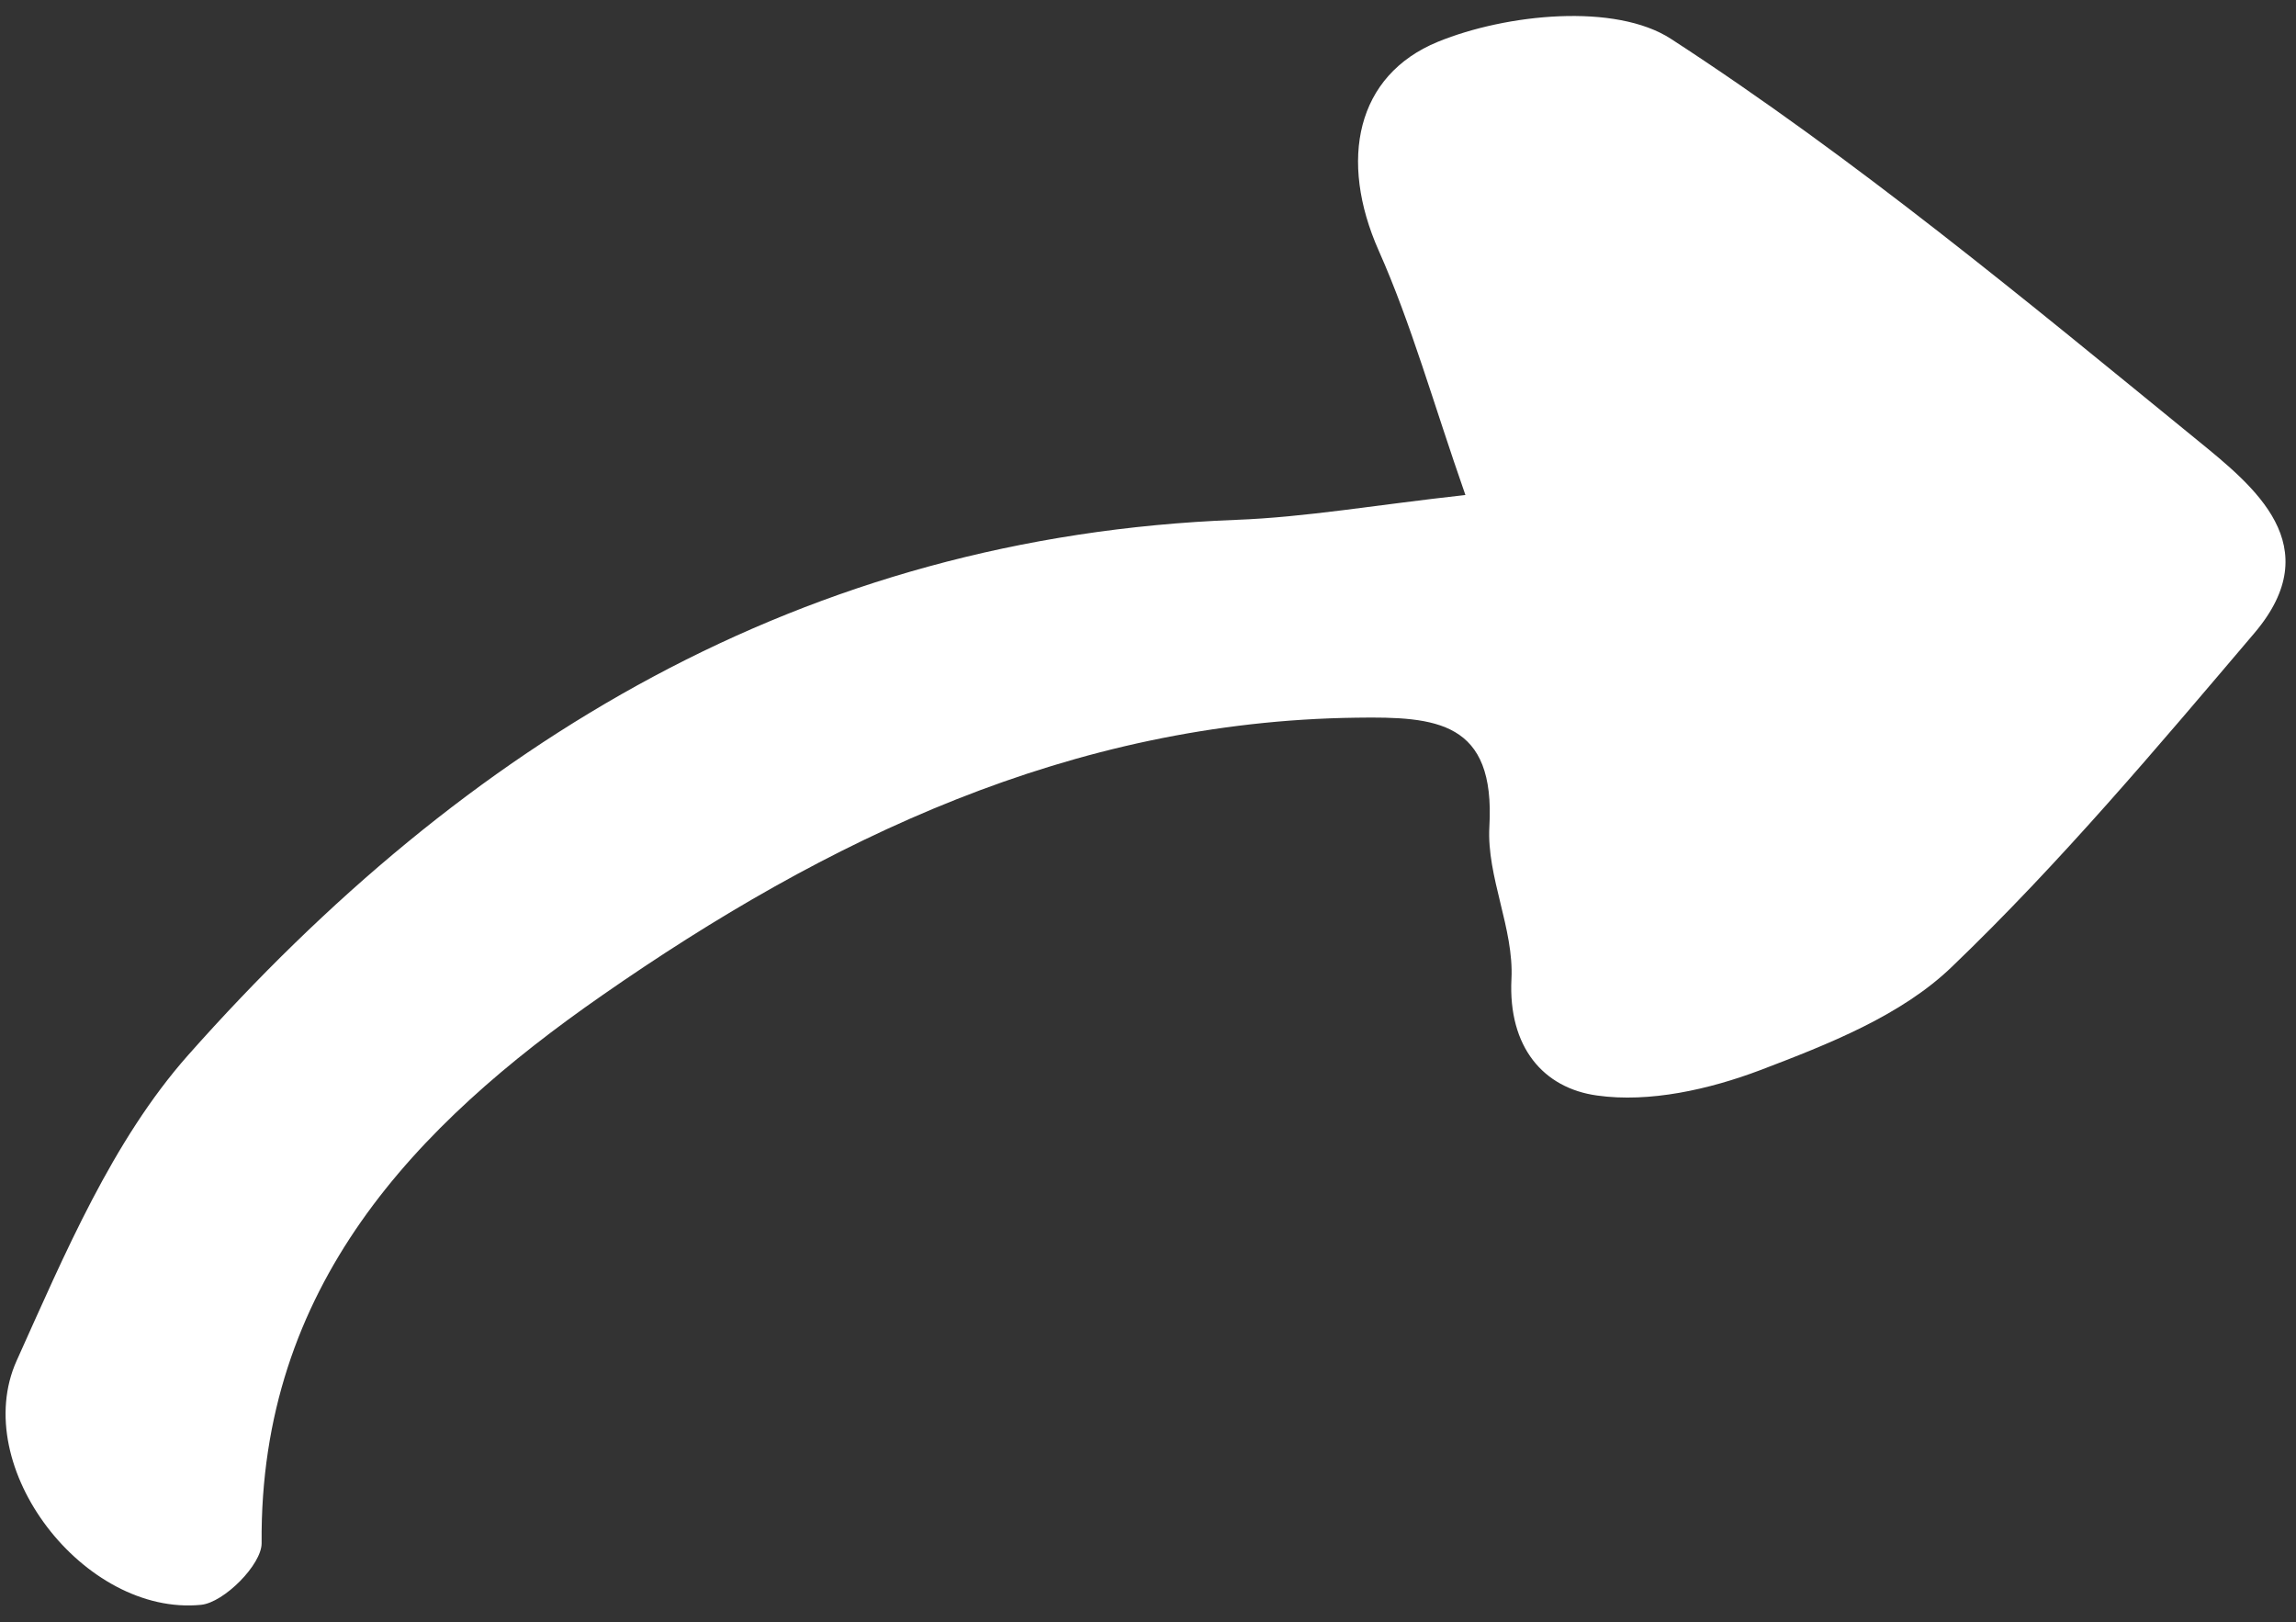
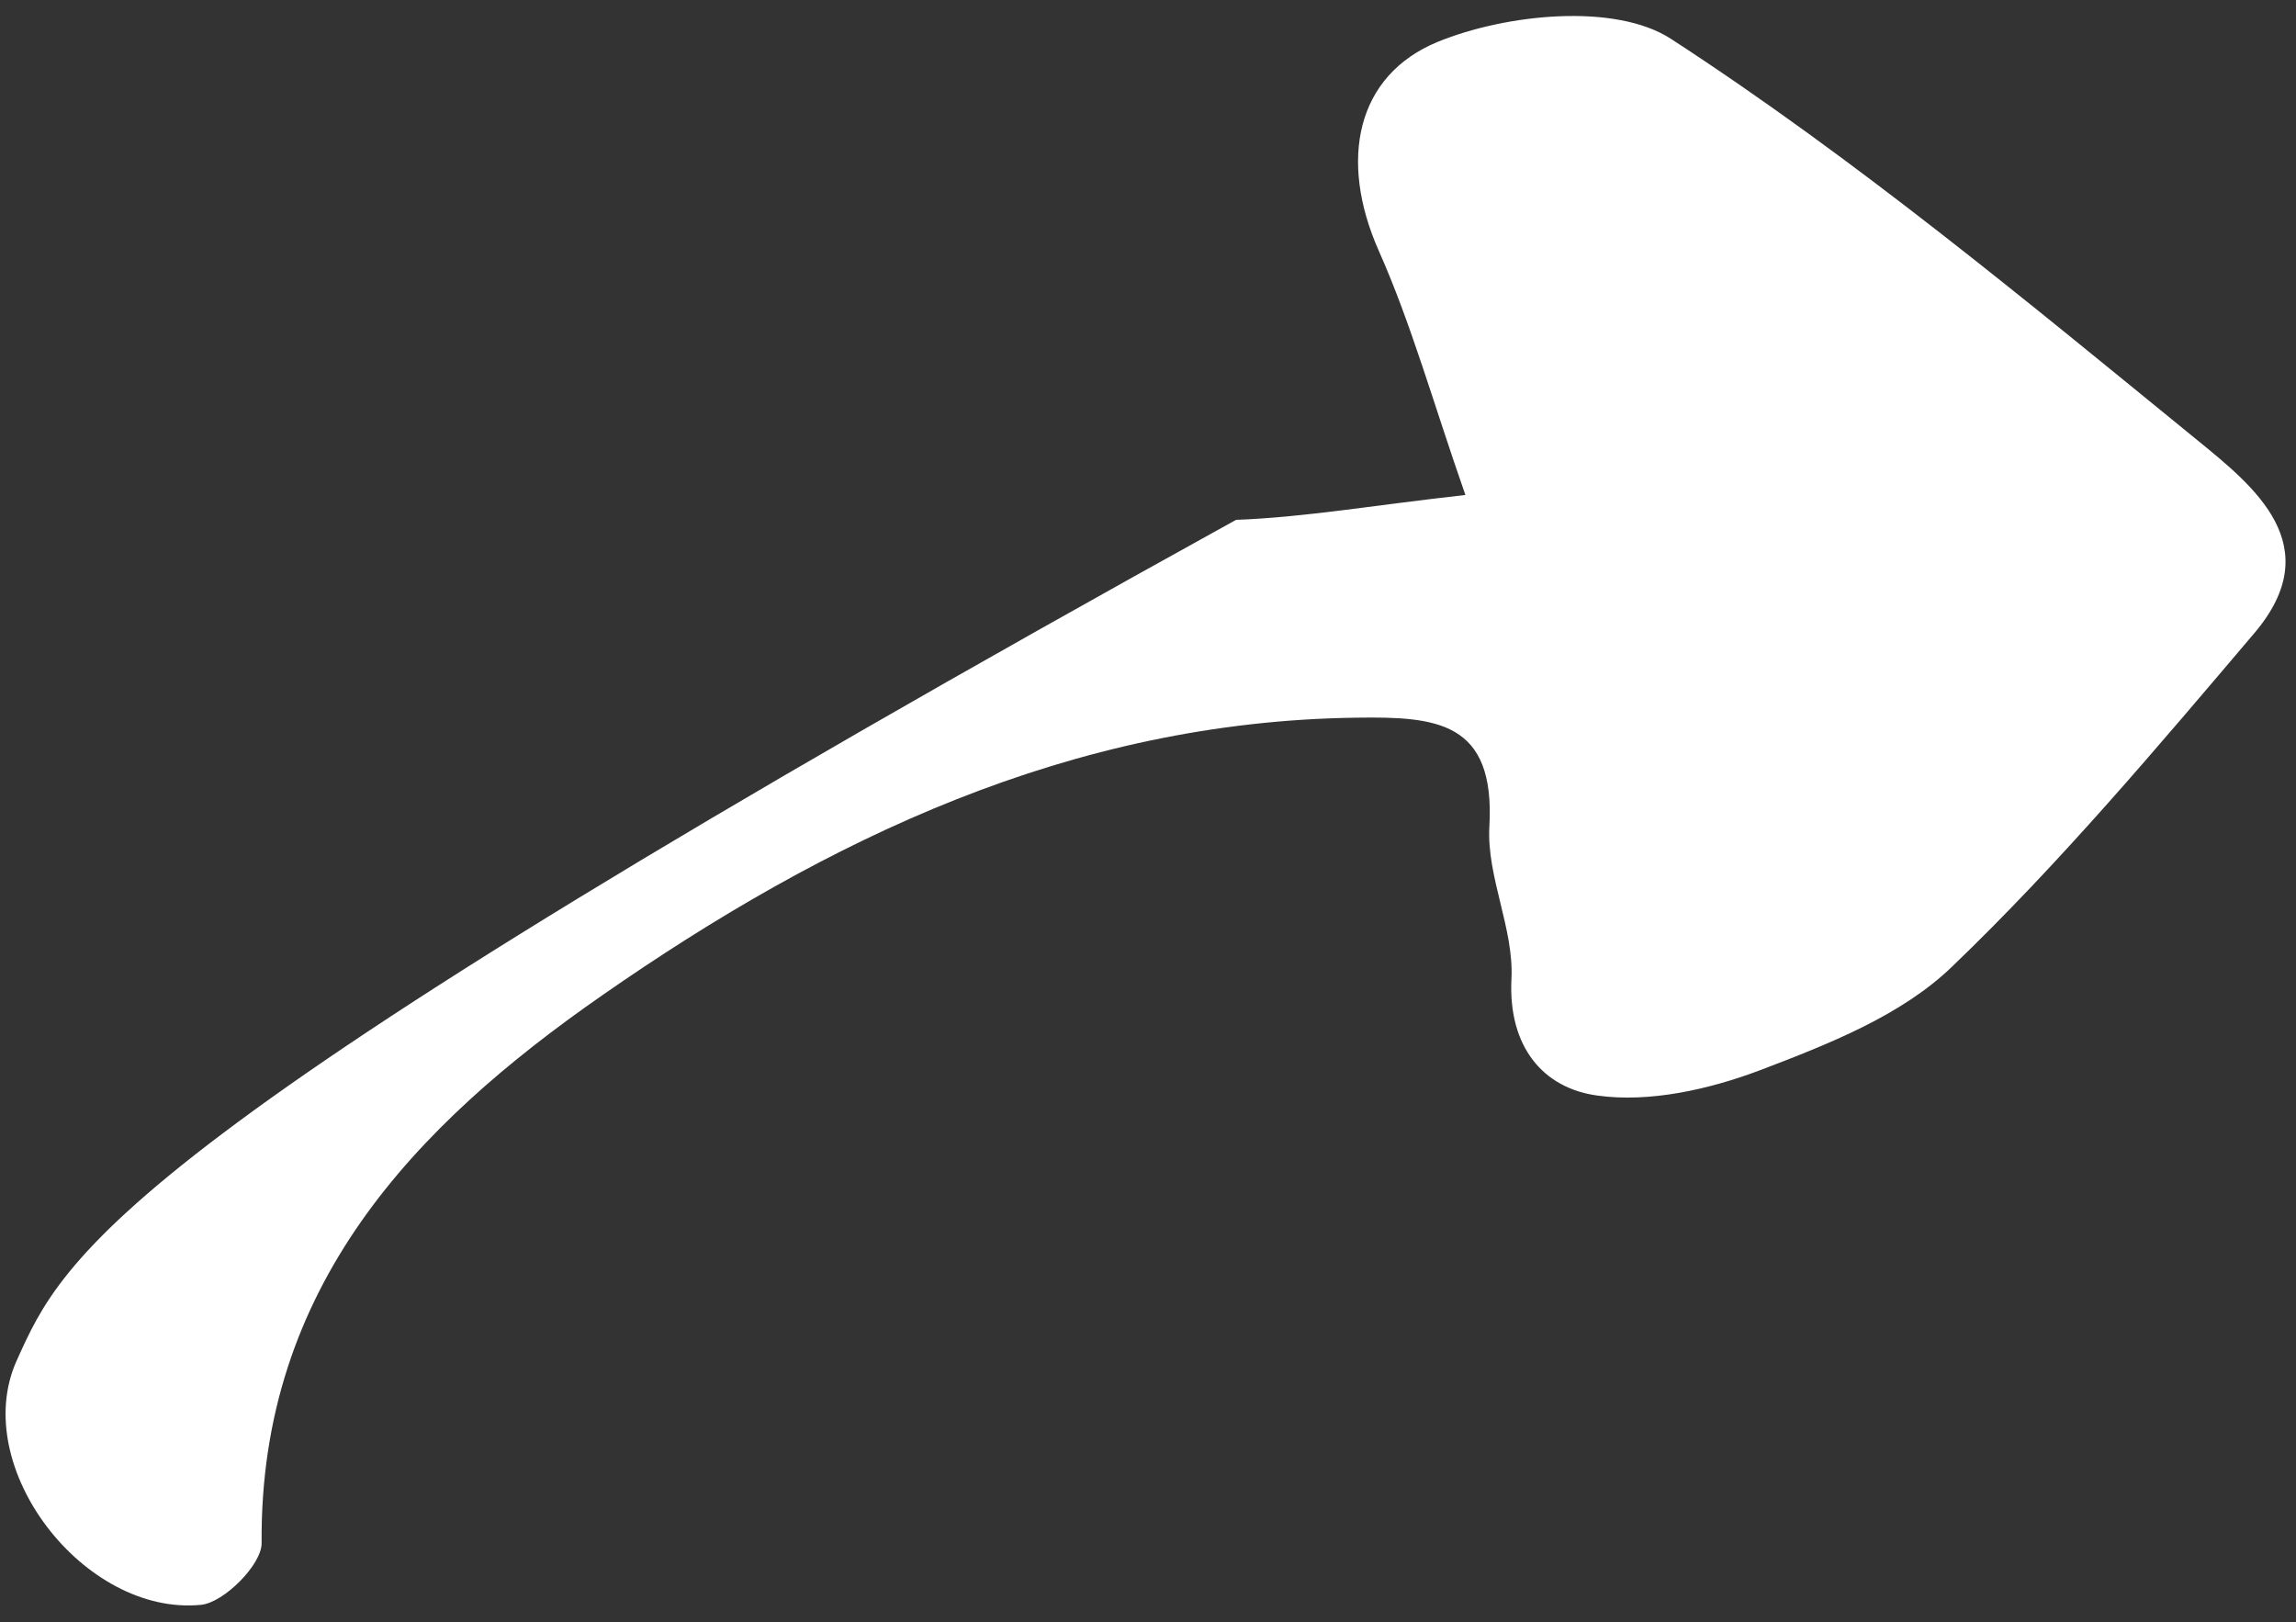
<svg xmlns="http://www.w3.org/2000/svg" width="109" height="77" viewBox="0 0 109 77" fill="none">
  <rect x="0" y="0" width="109" height="77" fill="#333333" stroke="none" />
-   <path d="M69.578 23.497C65.252 23.976 61.978 24.554 58.679 24.678C38.123 25.463 22.088 35.247 8.927 50.092C5.328 54.159 3.069 59.541 0.79 64.593C-1.478 69.636 3.996 76.733 9.548 76.182C10.636 76.071 12.426 74.272 12.42 73.257C12.319 61.07 19.722 53.413 28.584 47.252C39.24 39.834 50.854 34.244 64.388 34.069C68.19 34.013 70.996 34.233 70.706 39.242C70.572 41.62 71.879 44.088 71.754 46.477C71.595 49.712 73.275 51.656 75.819 52.005C78.311 52.357 81.154 51.712 83.559 50.803C86.782 49.574 90.266 48.215 92.675 45.884C97.802 40.965 102.416 35.477 107.035 30.041C110.529 25.909 107.033 23.109 104.313 20.893C96.192 14.273 88.094 7.542 79.335 1.85C76.686 0.126 71.516 0.656 68.261 1.984C64.379 3.576 63.548 7.602 65.454 11.9C67.003 15.383 68.031 19.104 69.575 23.517L69.578 23.497Z" fill="white" />
+   <path d="M69.578 23.497C65.252 23.976 61.978 24.554 58.679 24.678C5.328 54.159 3.069 59.541 0.79 64.593C-1.478 69.636 3.996 76.733 9.548 76.182C10.636 76.071 12.426 74.272 12.42 73.257C12.319 61.07 19.722 53.413 28.584 47.252C39.24 39.834 50.854 34.244 64.388 34.069C68.19 34.013 70.996 34.233 70.706 39.242C70.572 41.62 71.879 44.088 71.754 46.477C71.595 49.712 73.275 51.656 75.819 52.005C78.311 52.357 81.154 51.712 83.559 50.803C86.782 49.574 90.266 48.215 92.675 45.884C97.802 40.965 102.416 35.477 107.035 30.041C110.529 25.909 107.033 23.109 104.313 20.893C96.192 14.273 88.094 7.542 79.335 1.85C76.686 0.126 71.516 0.656 68.261 1.984C64.379 3.576 63.548 7.602 65.454 11.9C67.003 15.383 68.031 19.104 69.575 23.517L69.578 23.497Z" fill="white" />
</svg>